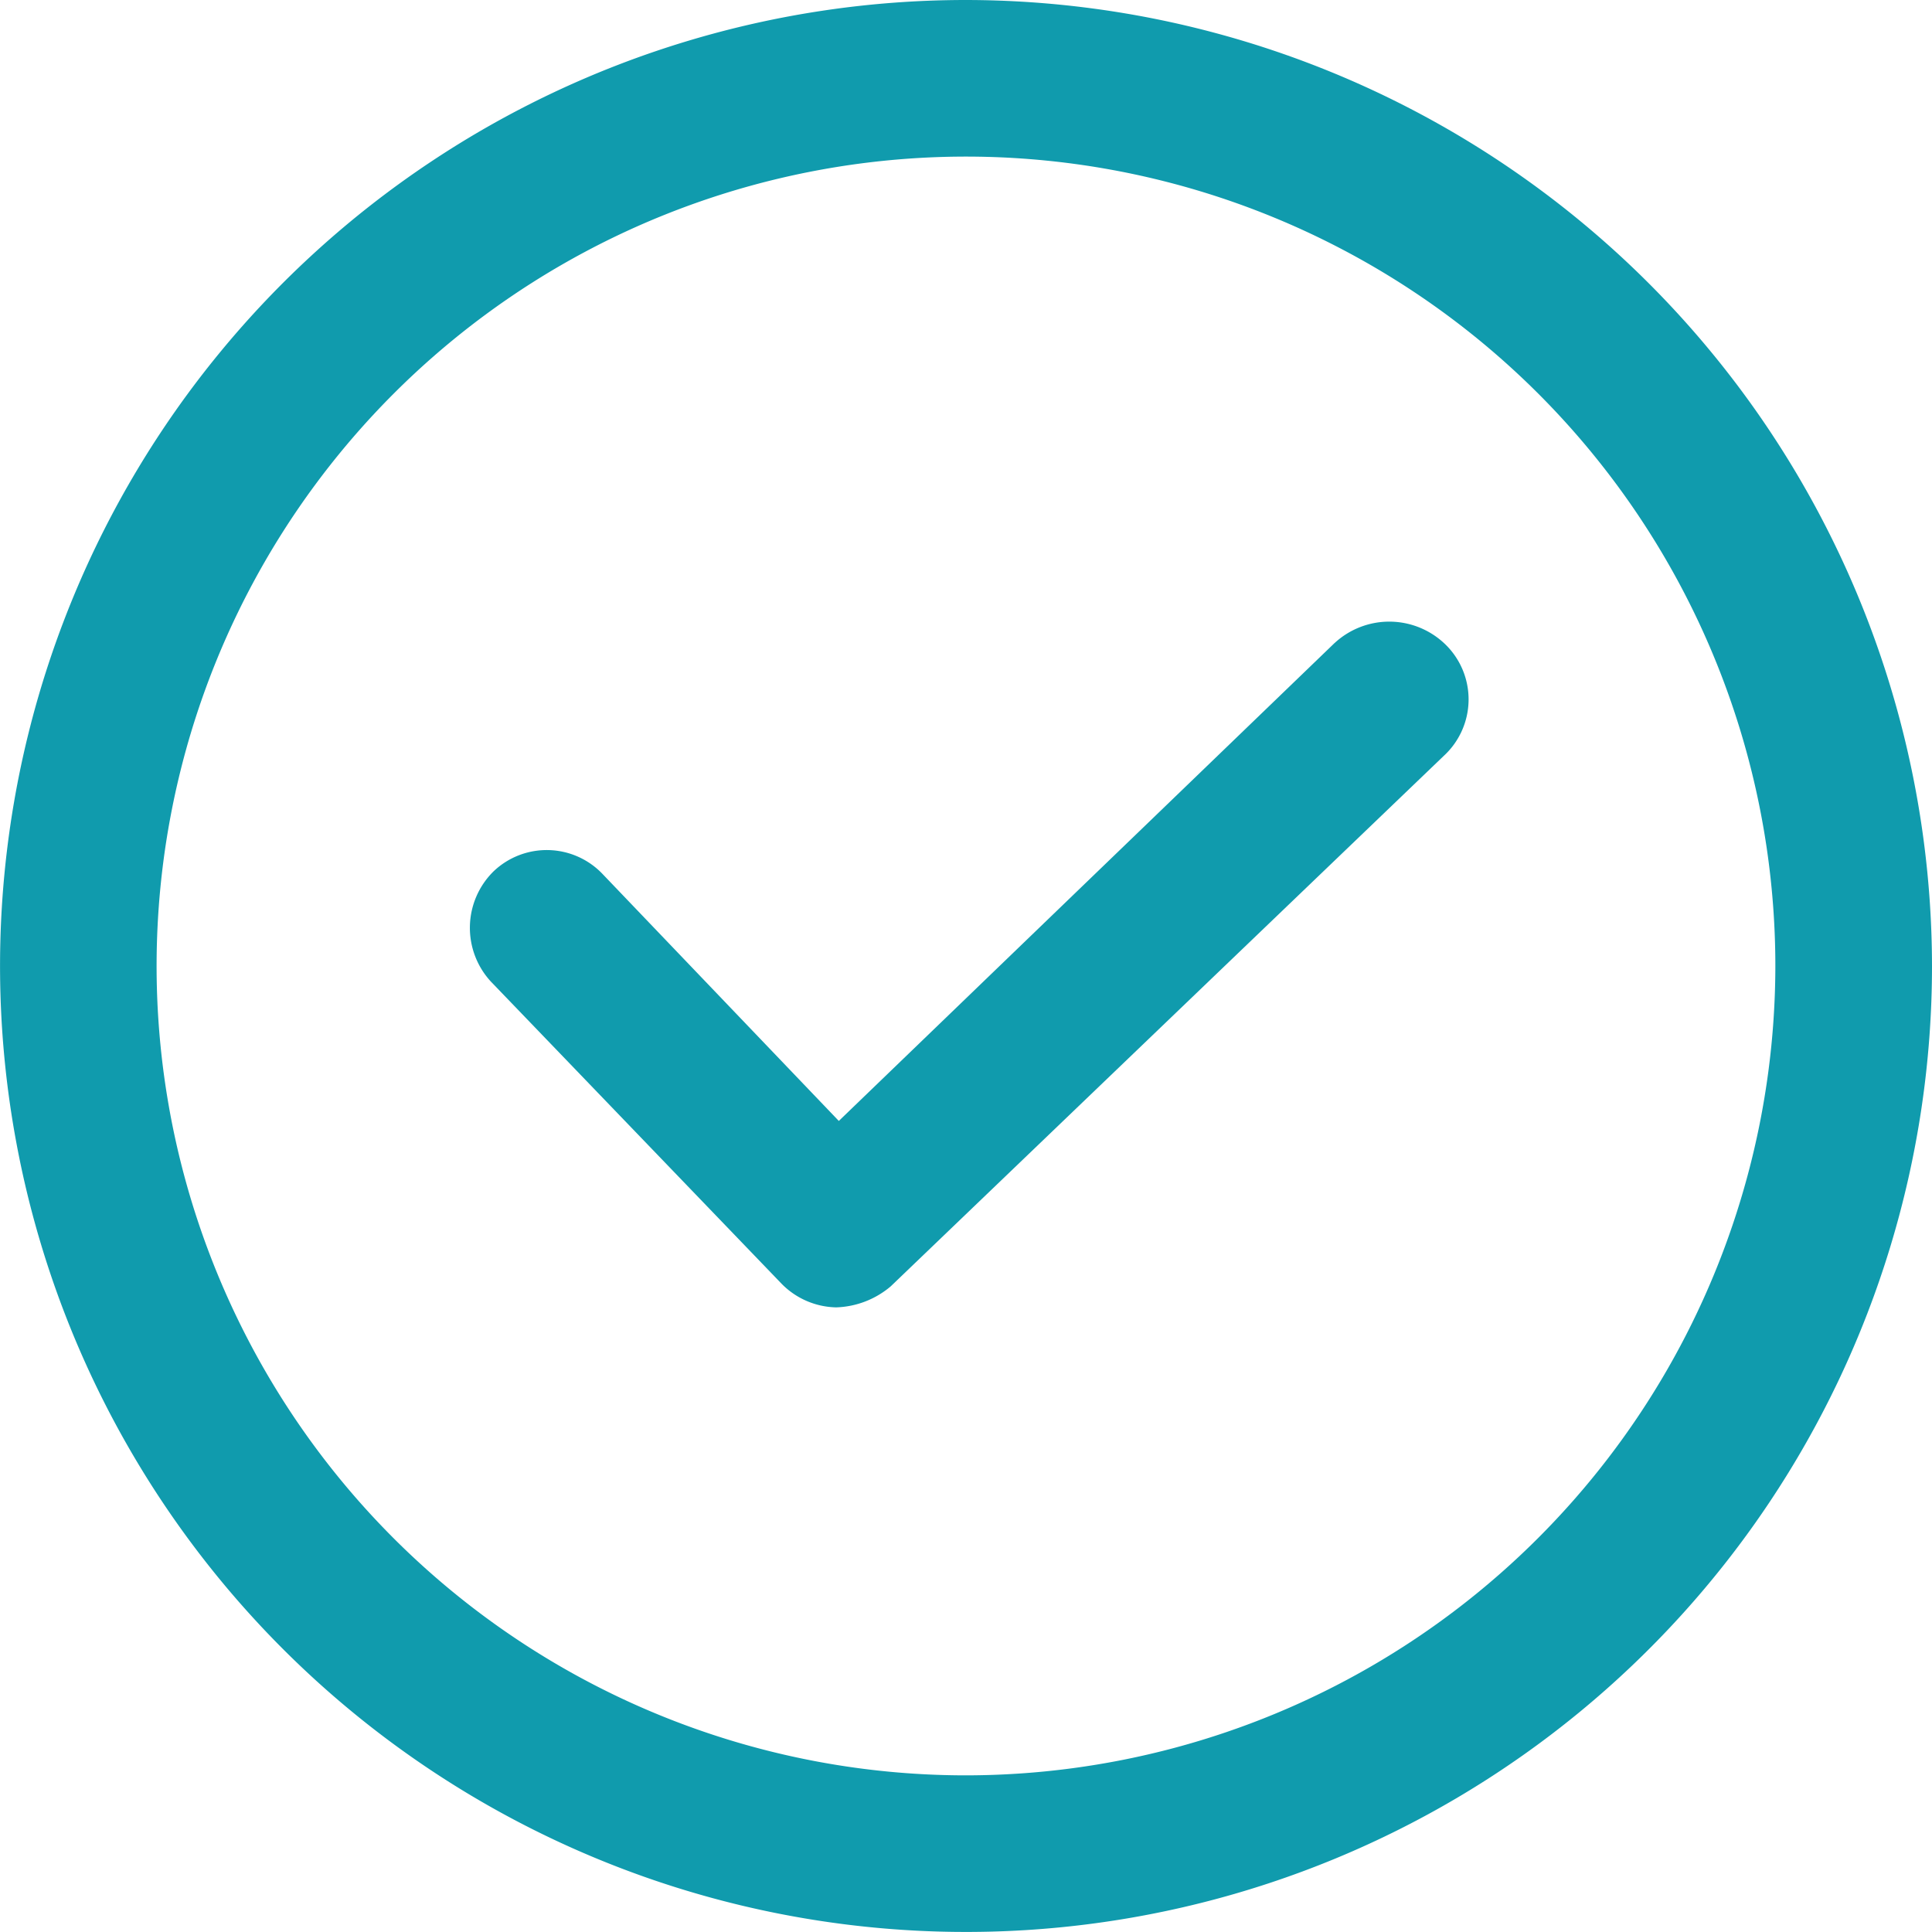
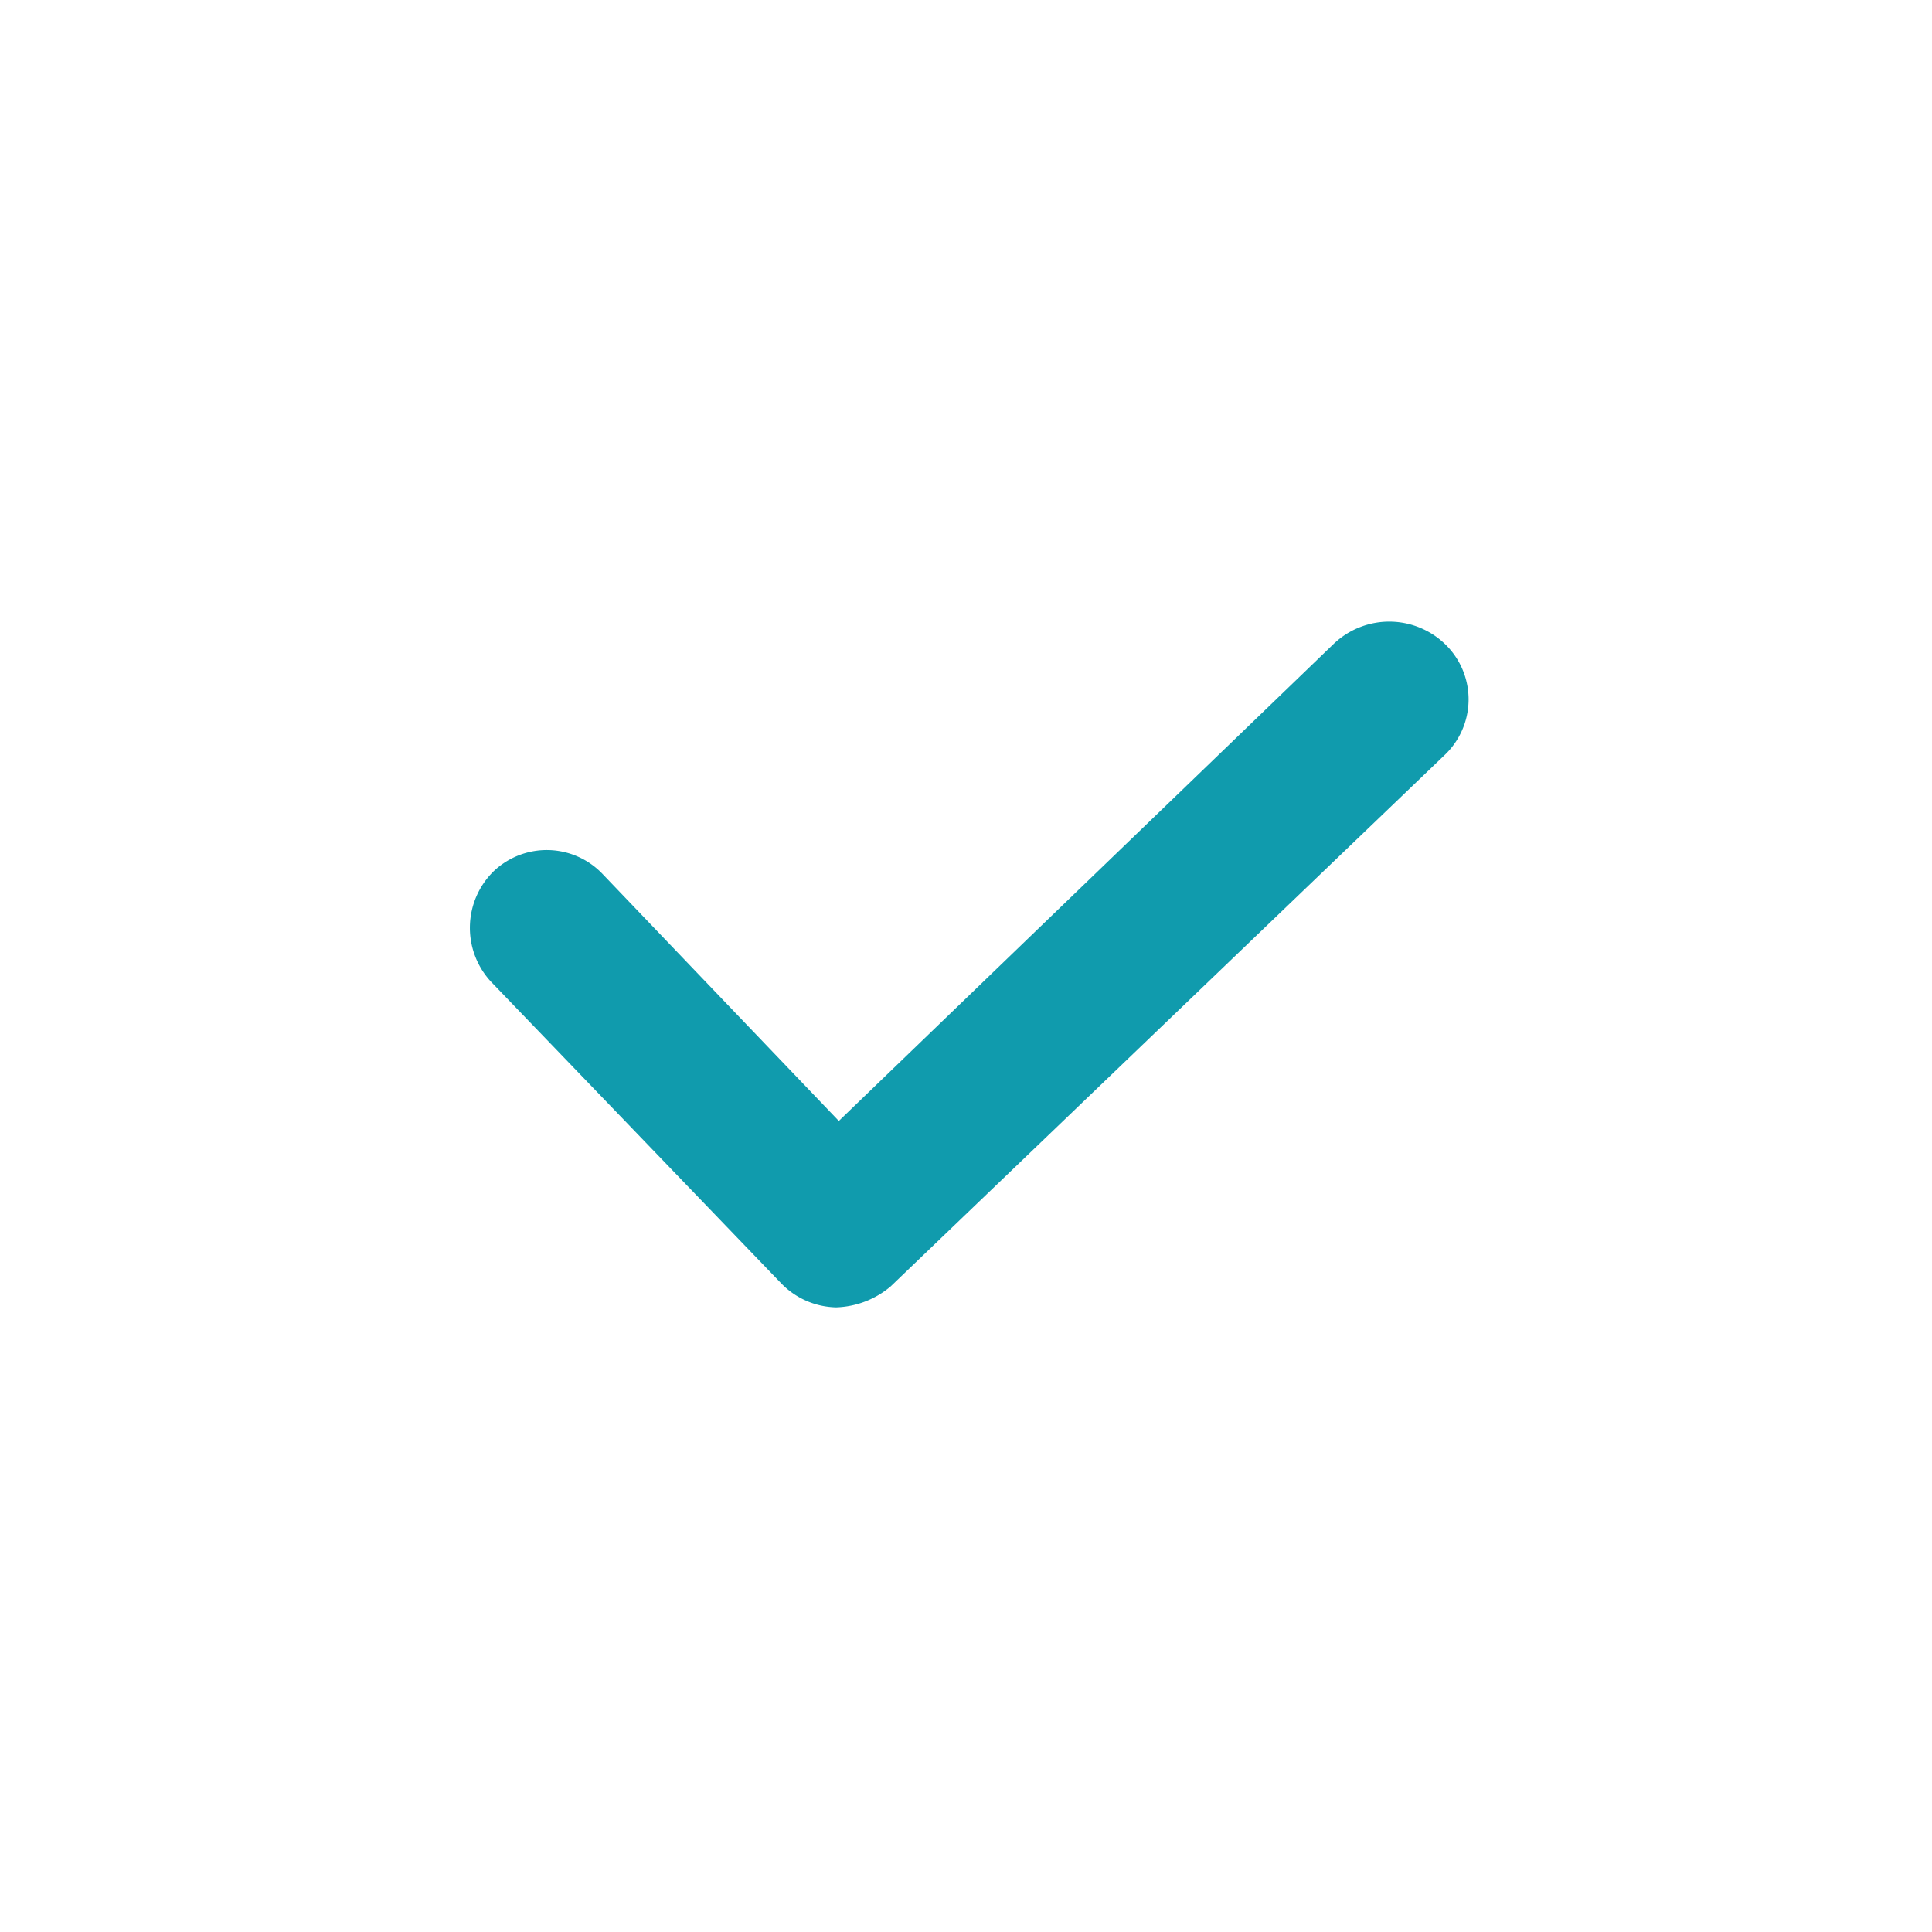
<svg xmlns="http://www.w3.org/2000/svg" width="40.293" height="40.293" viewBox="0 0 40.293 40.293">
  <g id="np_tick_1610962_000000" transform="translate(-12.246 -12.246)">
    <path id="Path_227" data-name="Path 227" d="M48.535,37.065,38.194,47.034l-4.927-5.15a1.607,1.607,0,0,0-2.274-.055,1.653,1.653,0,0,0-.054,2.3L37,50.429a1.641,1.641,0,0,0,1.138.493,1.848,1.848,0,0,0,1.138-.438L50.813,39.418a1.6,1.6,0,0,0,.054-2.3,1.679,1.679,0,0,0-2.332-.052Z" transform="translate(-8.454 -11.41)" fill="#109bad" />
-     <path id="Path_228" data-name="Path 228" d="M32.392,12.246A20.146,20.146,0,1,0,52.539,32.392,20.17,20.17,0,0,0,32.392,12.246Zm0,37.026a16.88,16.88,0,1,1,16.88-16.88A16.895,16.895,0,0,1,32.392,49.272Z" transform="translate(0)" fill="#109bad" />
  </g>
</svg>